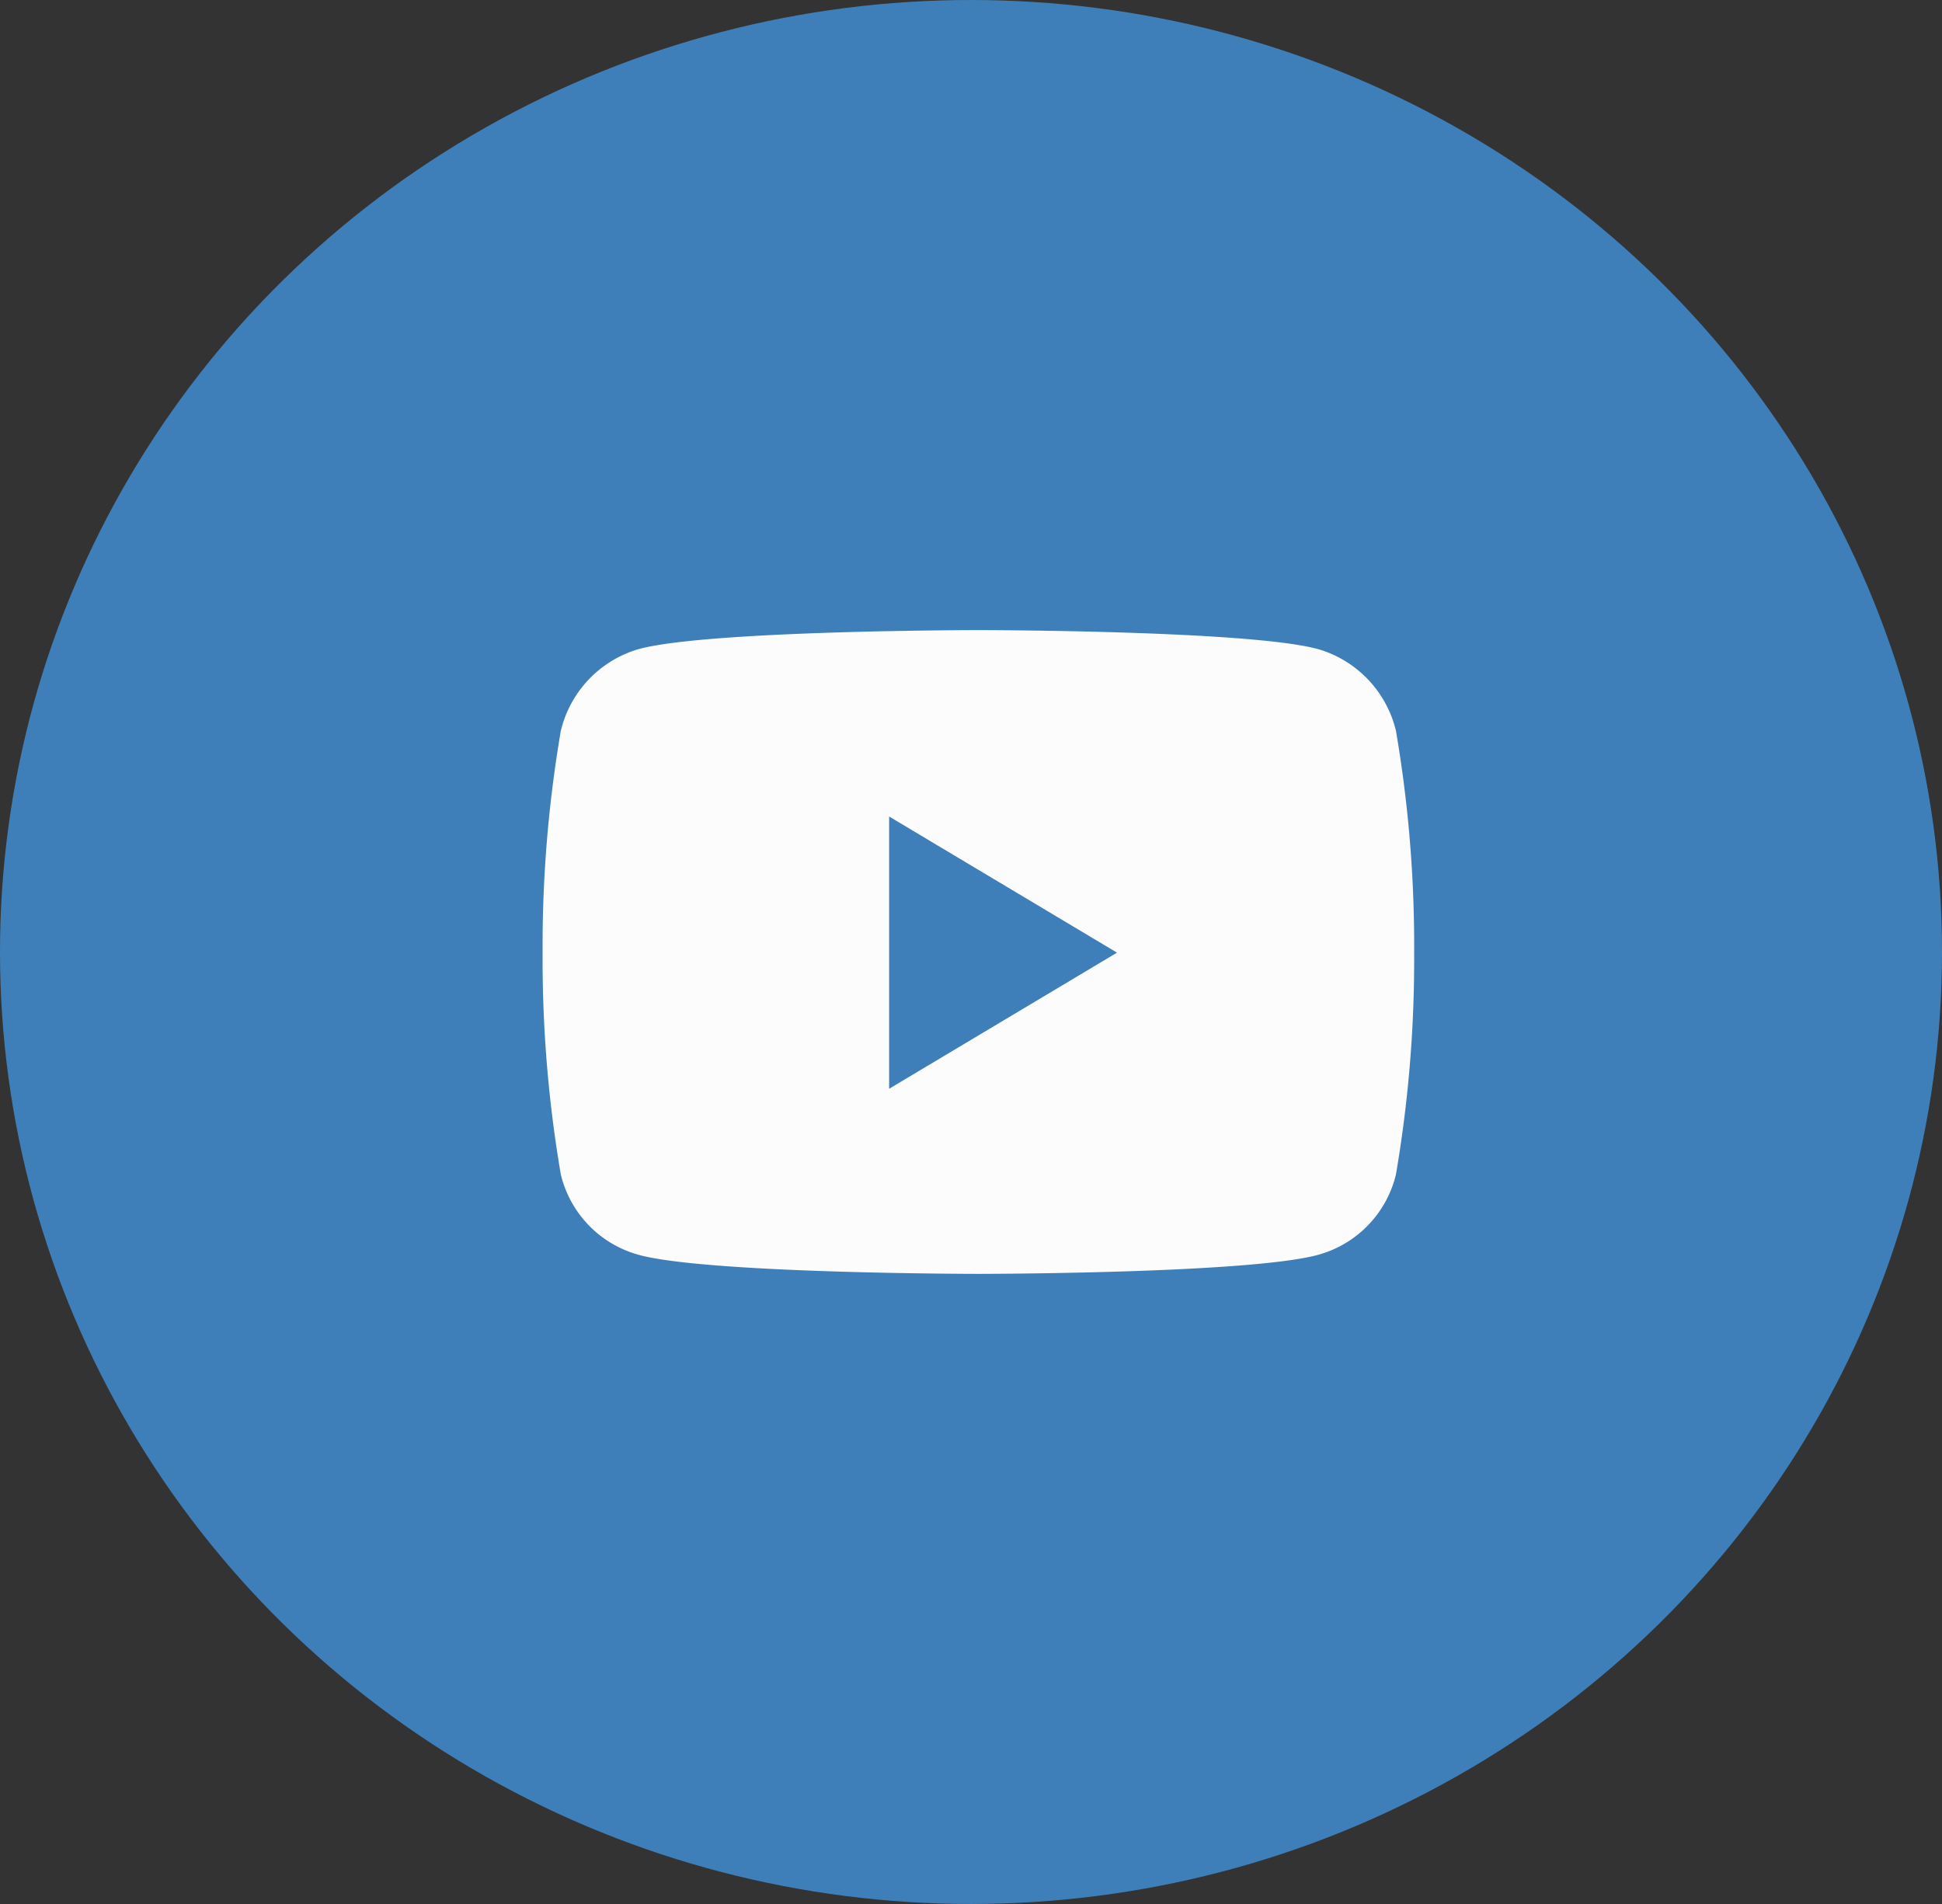
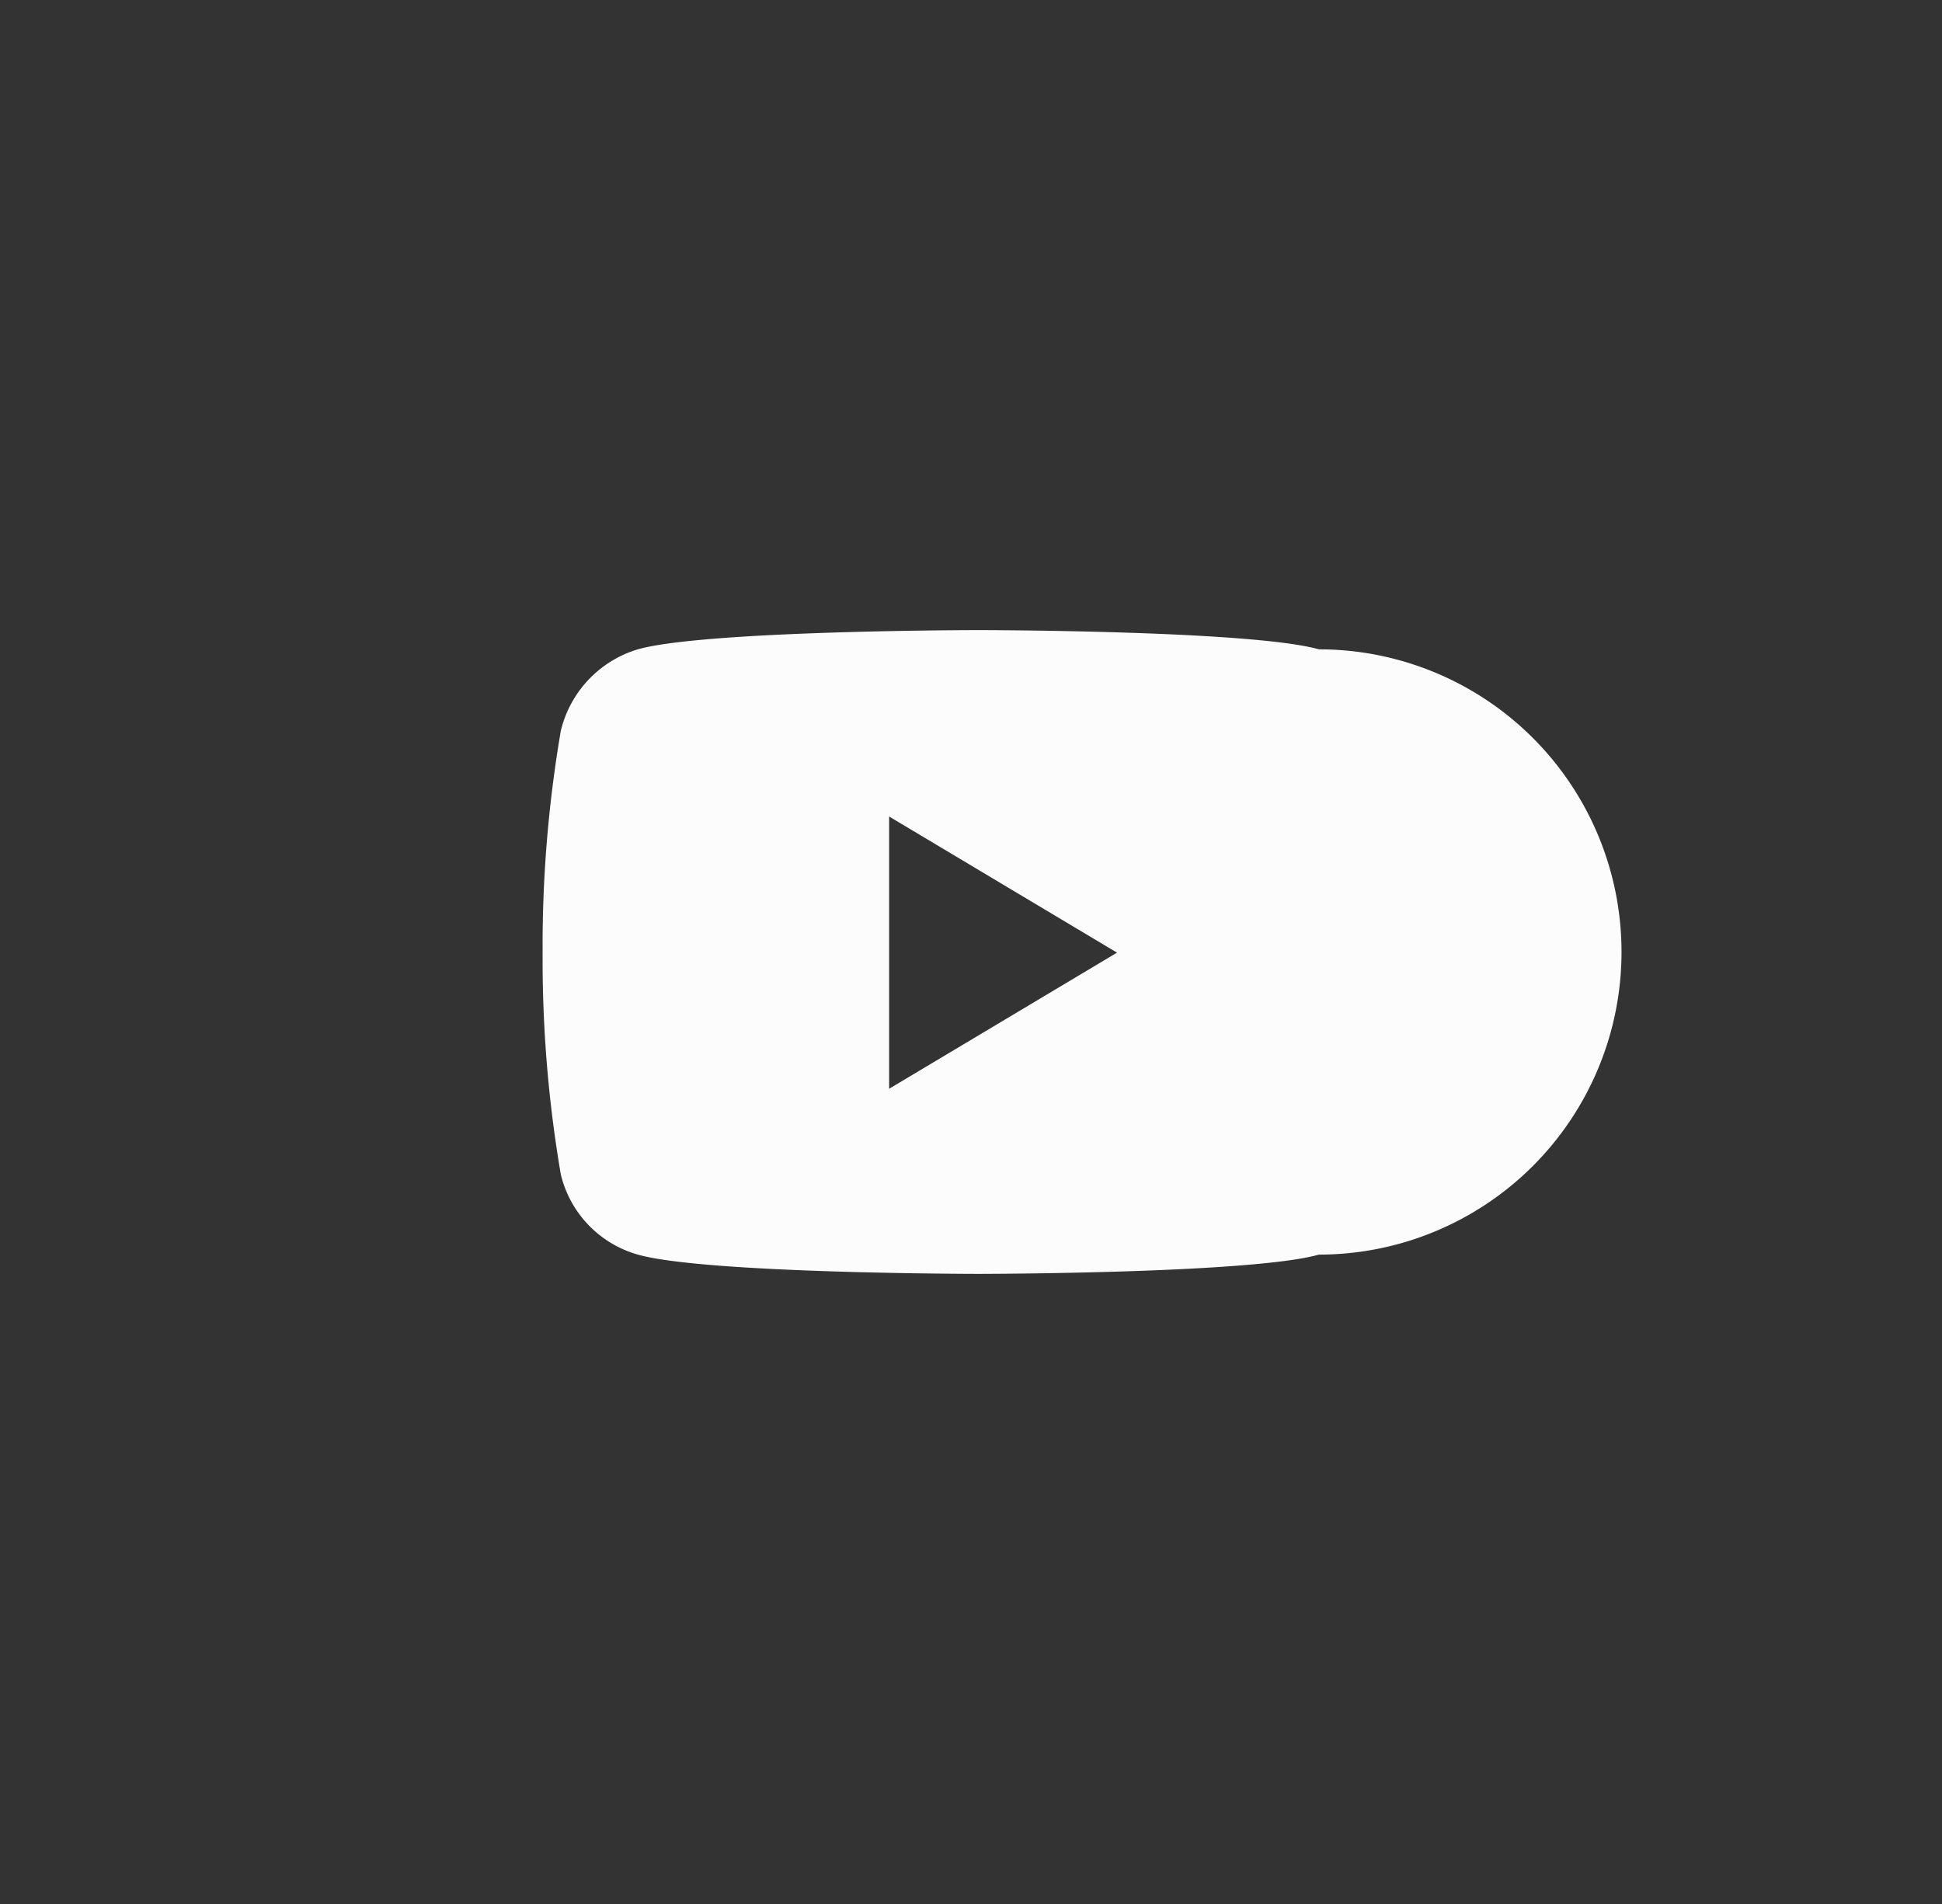
<svg xmlns="http://www.w3.org/2000/svg" width="51" height="50" viewBox="0 0 51 50">
  <rect x="0" y="0" width="51" height="50" fill="#333333" stroke="none" />
  <g id="Group_2438" data-name="Group 2438" transform="translate(-618 -837)">
-     <ellipse id="Ellipse_7" data-name="Ellipse 7" cx="25.5" cy="25" rx="25.5" ry="25" transform="translate(618 837)" fill="#3f7fb9" />
    <g id="youtube" transform="translate(632.25 853.547)">
-       <path id="Shape" d="M11.444,16.906c-.072,0-7.178-.006-8.942-.506A2.888,2.888,0,0,1,.478,14.295,33.445,33.445,0,0,1,0,8.469,33.435,33.435,0,0,1,.478,2.645,2.953,2.953,0,0,1,2.5.505C4.266.006,11.372,0,11.444,0s7.178.006,8.942.505a2.953,2.953,0,0,1,2.024,2.14,33.435,33.435,0,0,1,.478,5.824,33.445,33.445,0,0,1-.478,5.825A2.888,2.888,0,0,1,20.386,16.4C18.621,16.9,11.516,16.906,11.444,16.906ZM9.1,4.895v7.15L15.085,8.47Z" transform="translate(0 0)" fill="#fcfcfc" />
+       <path id="Shape" d="M11.444,16.906c-.072,0-7.178-.006-8.942-.506A2.888,2.888,0,0,1,.478,14.295,33.445,33.445,0,0,1,0,8.469,33.435,33.435,0,0,1,.478,2.645,2.953,2.953,0,0,1,2.5.505C4.266.006,11.372,0,11.444,0s7.178.006,8.942.505A2.888,2.888,0,0,1,20.386,16.4C18.621,16.9,11.516,16.906,11.444,16.906ZM9.1,4.895v7.15L15.085,8.47Z" transform="translate(0 0)" fill="#fcfcfc" />
    </g>
  </g>
</svg>